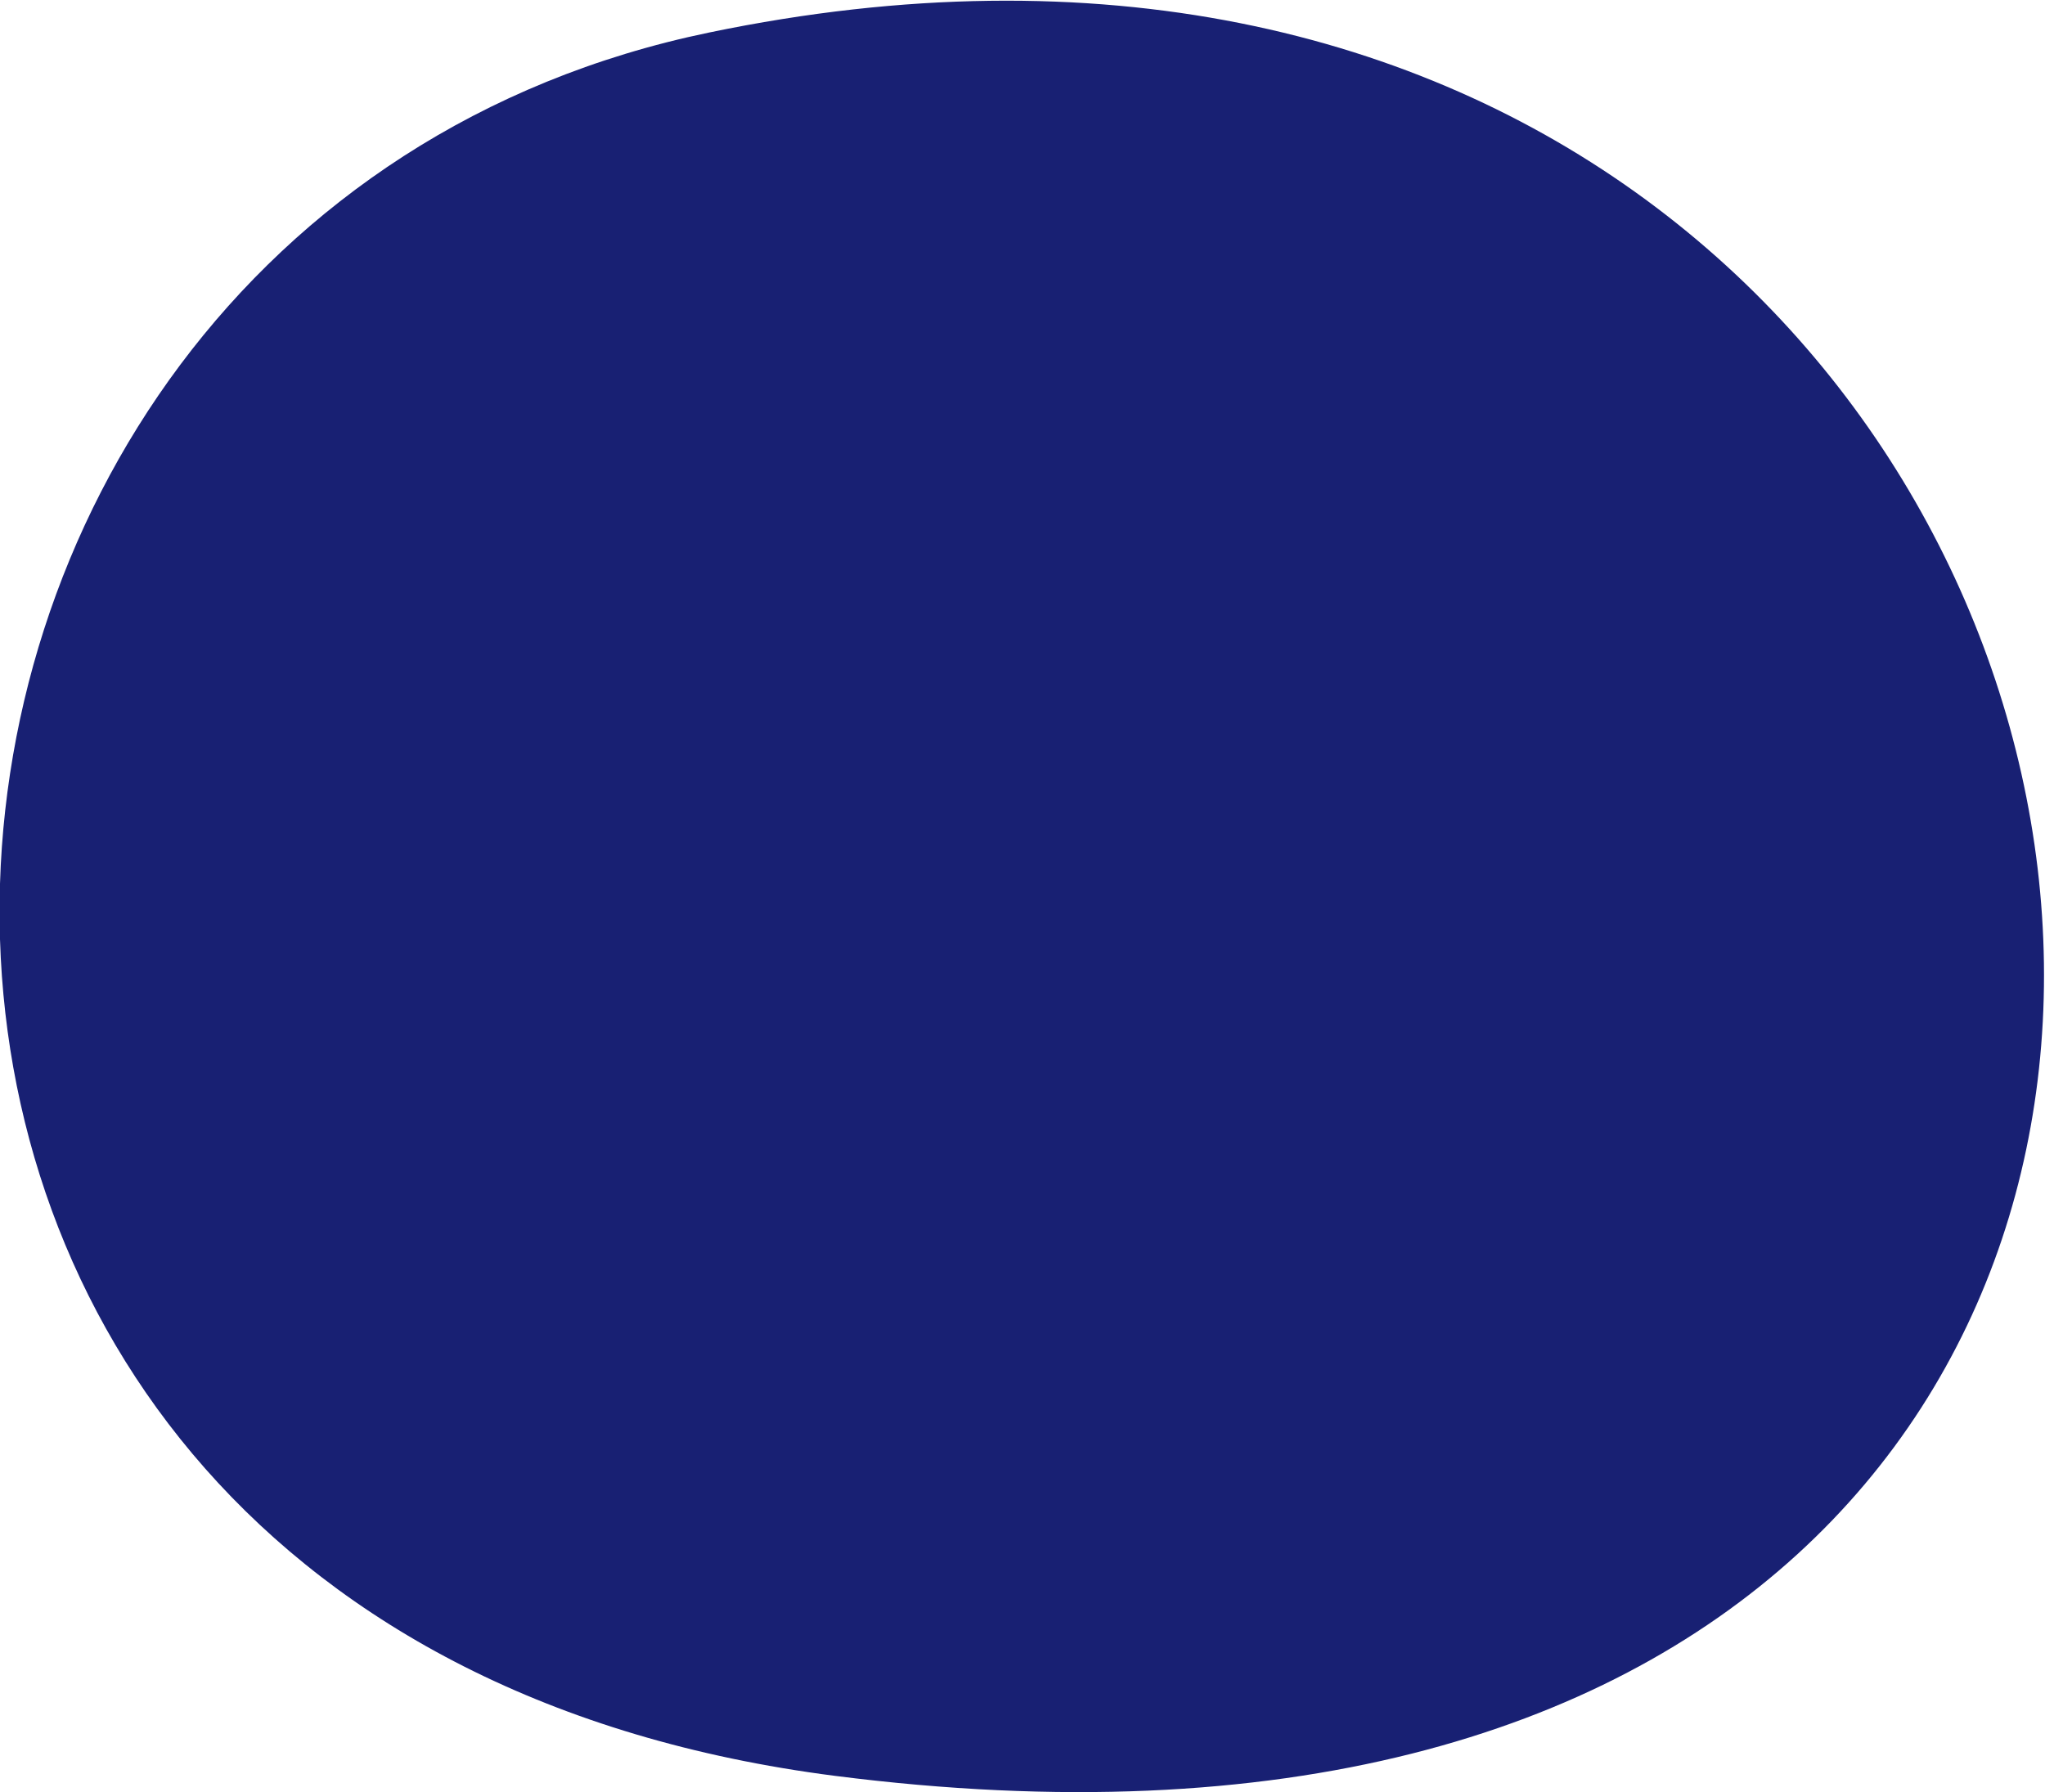
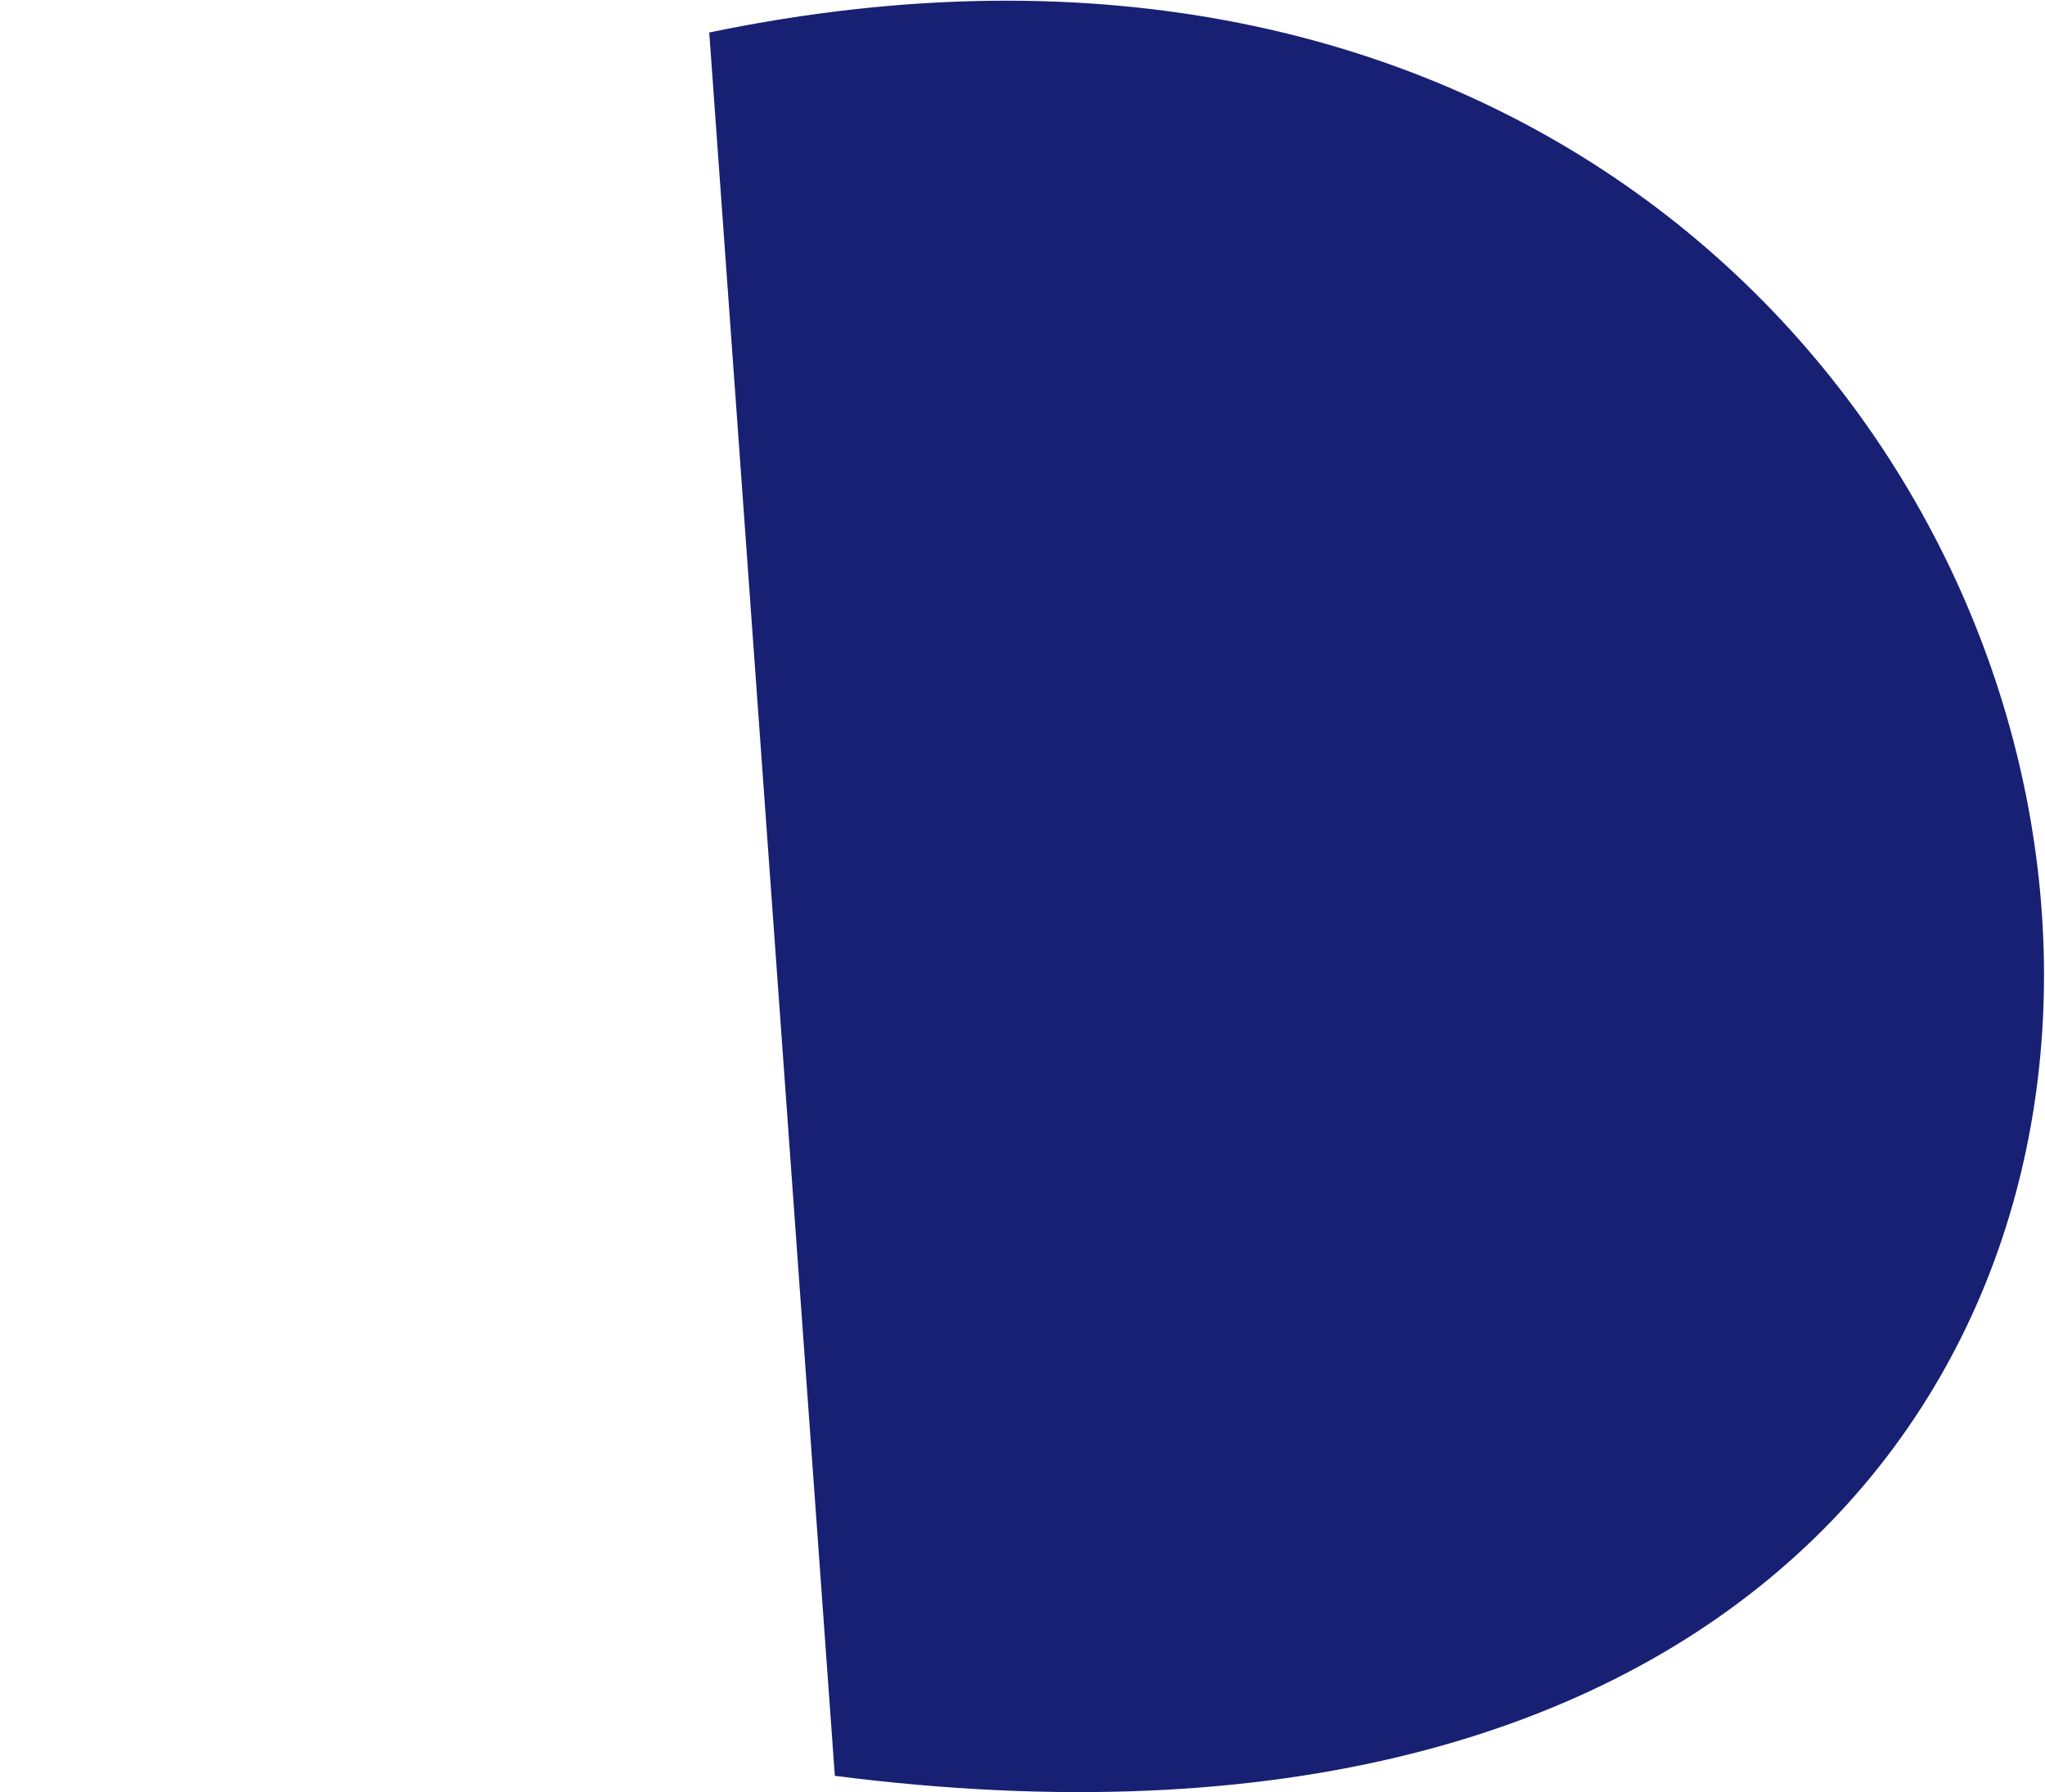
<svg xmlns="http://www.w3.org/2000/svg" id="Layer_1" viewBox="0 0 13.84 12.13">
  <defs>
    <style>.cls-1{fill:#182073;}</style>
  </defs>
-   <path class="cls-1" d="M4.8.22c10.64-2.21,13.05,13.36.85,11.8C-2.06,11.03-1.43,1.51,4.8.22Z" />
+   <path class="cls-1" d="M4.8.22c10.64-2.21,13.05,13.36.85,11.8Z" />
</svg>